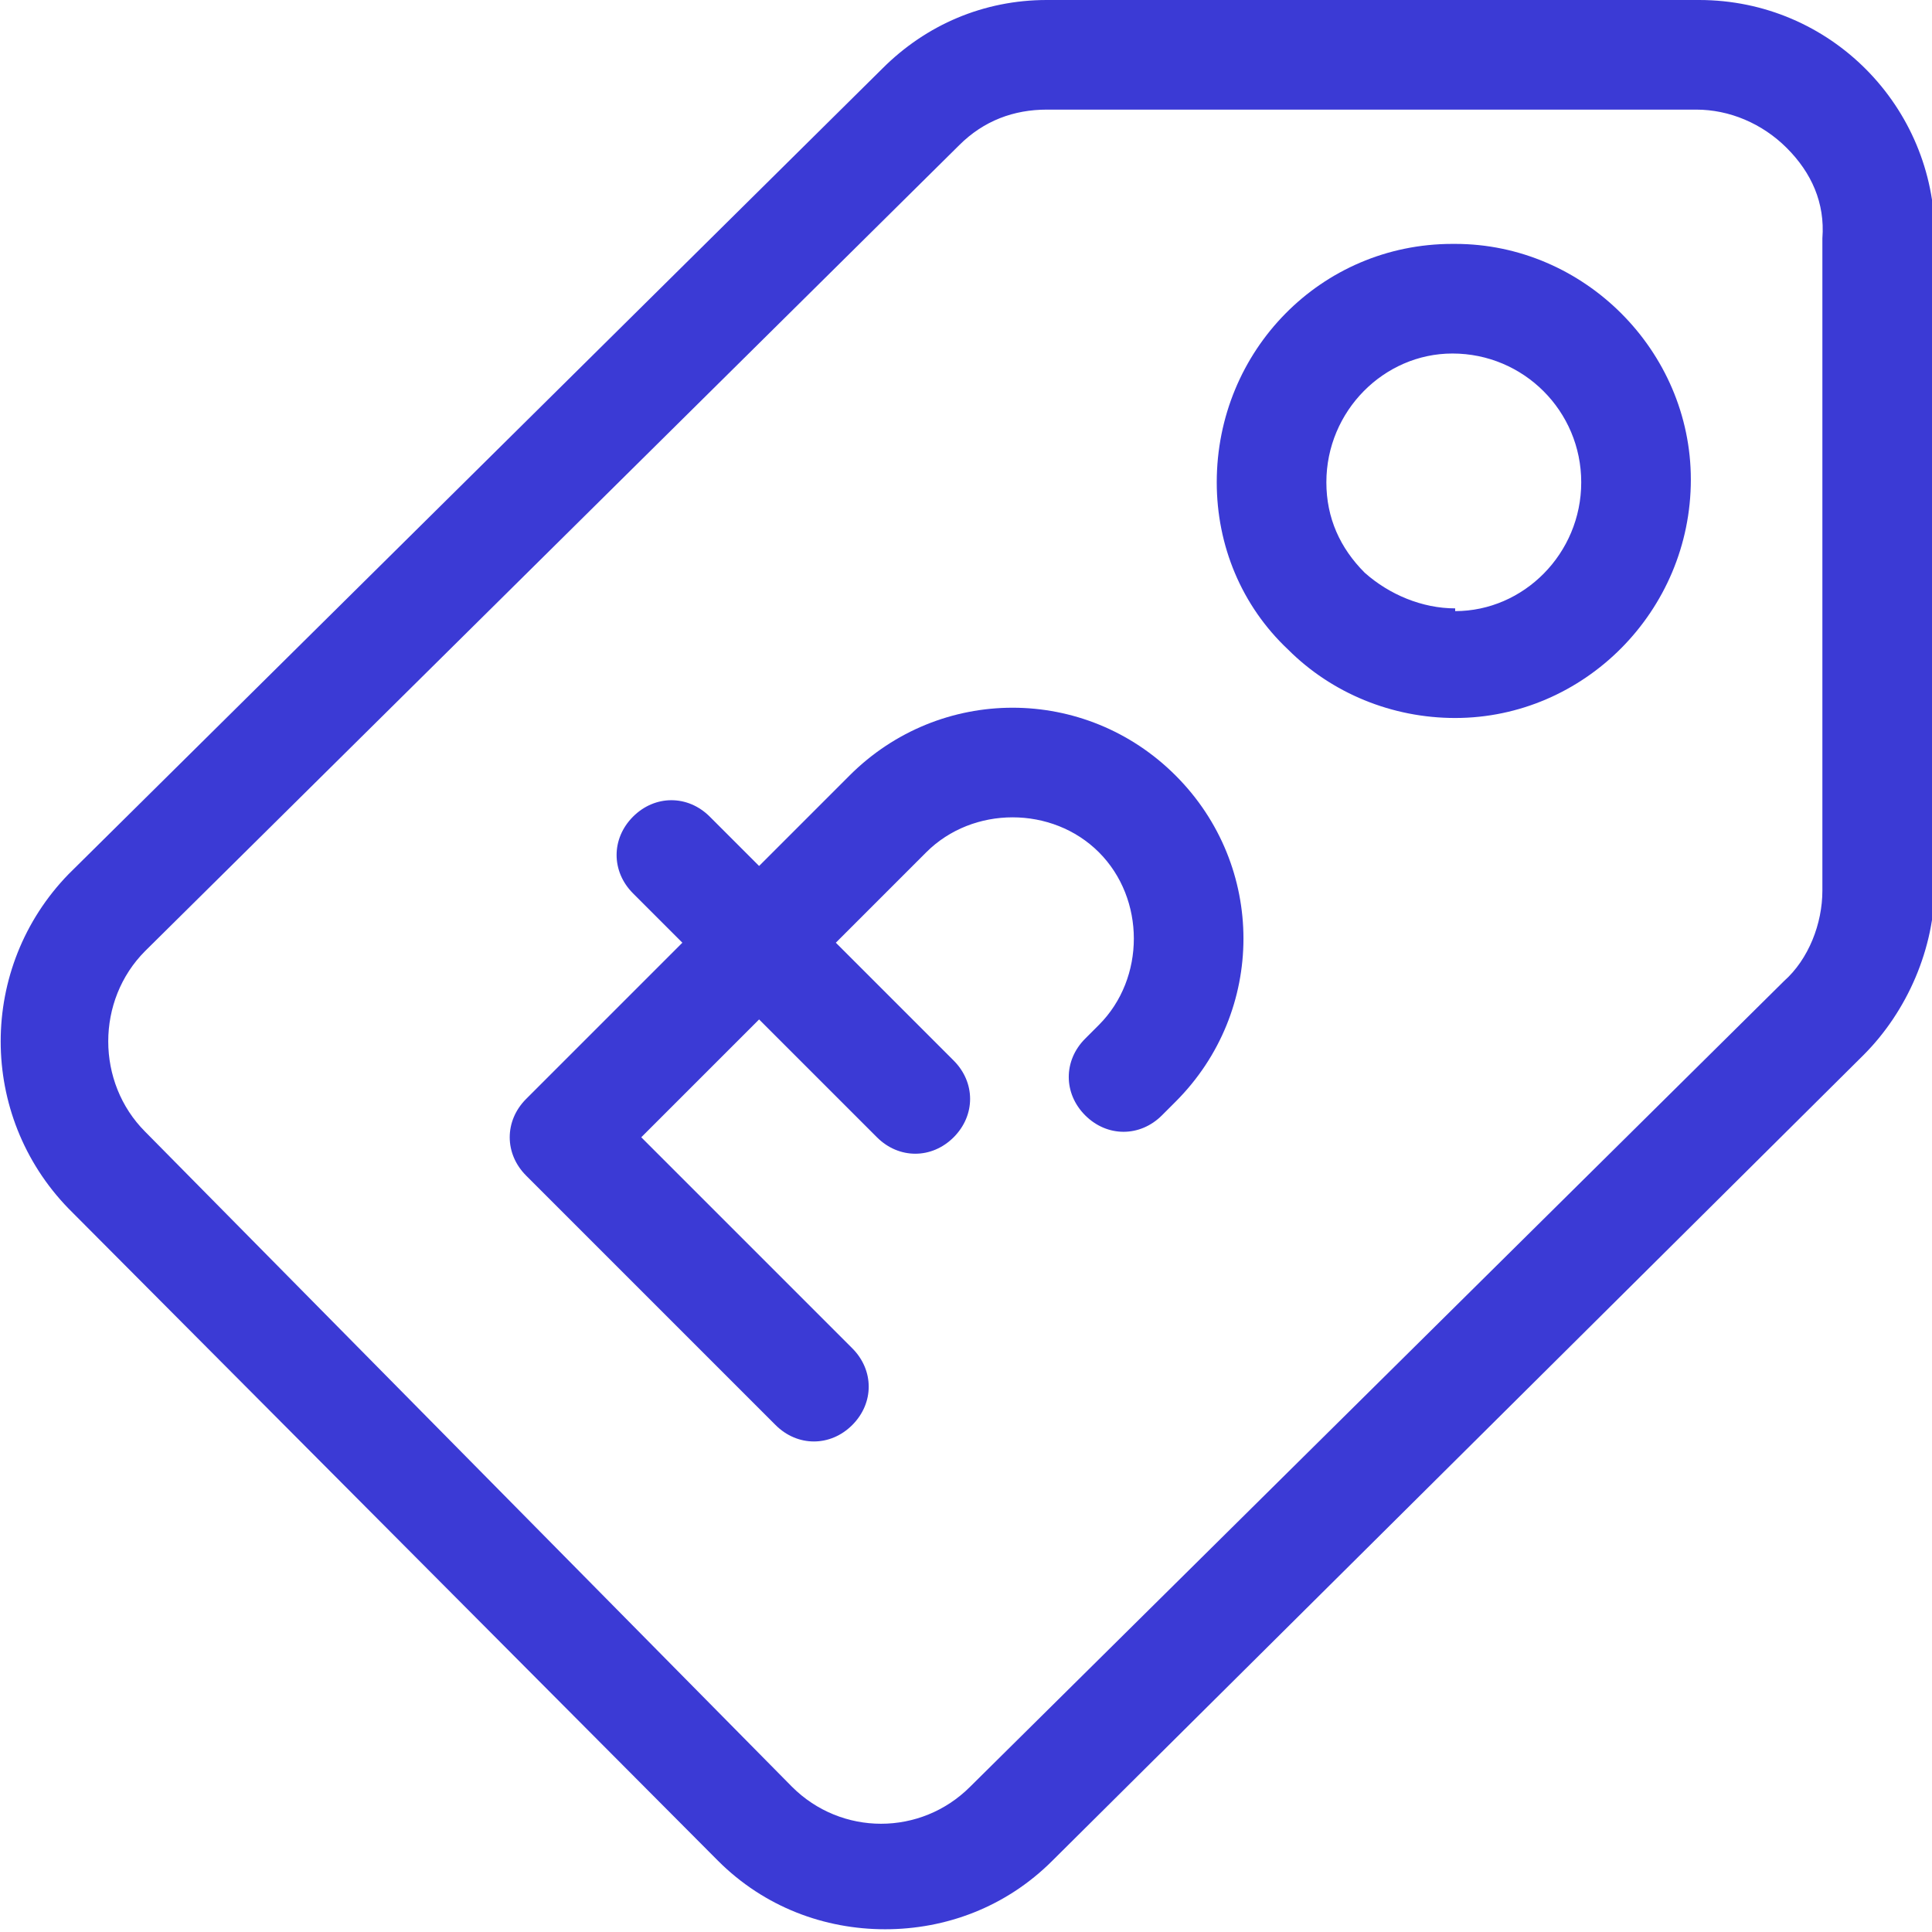
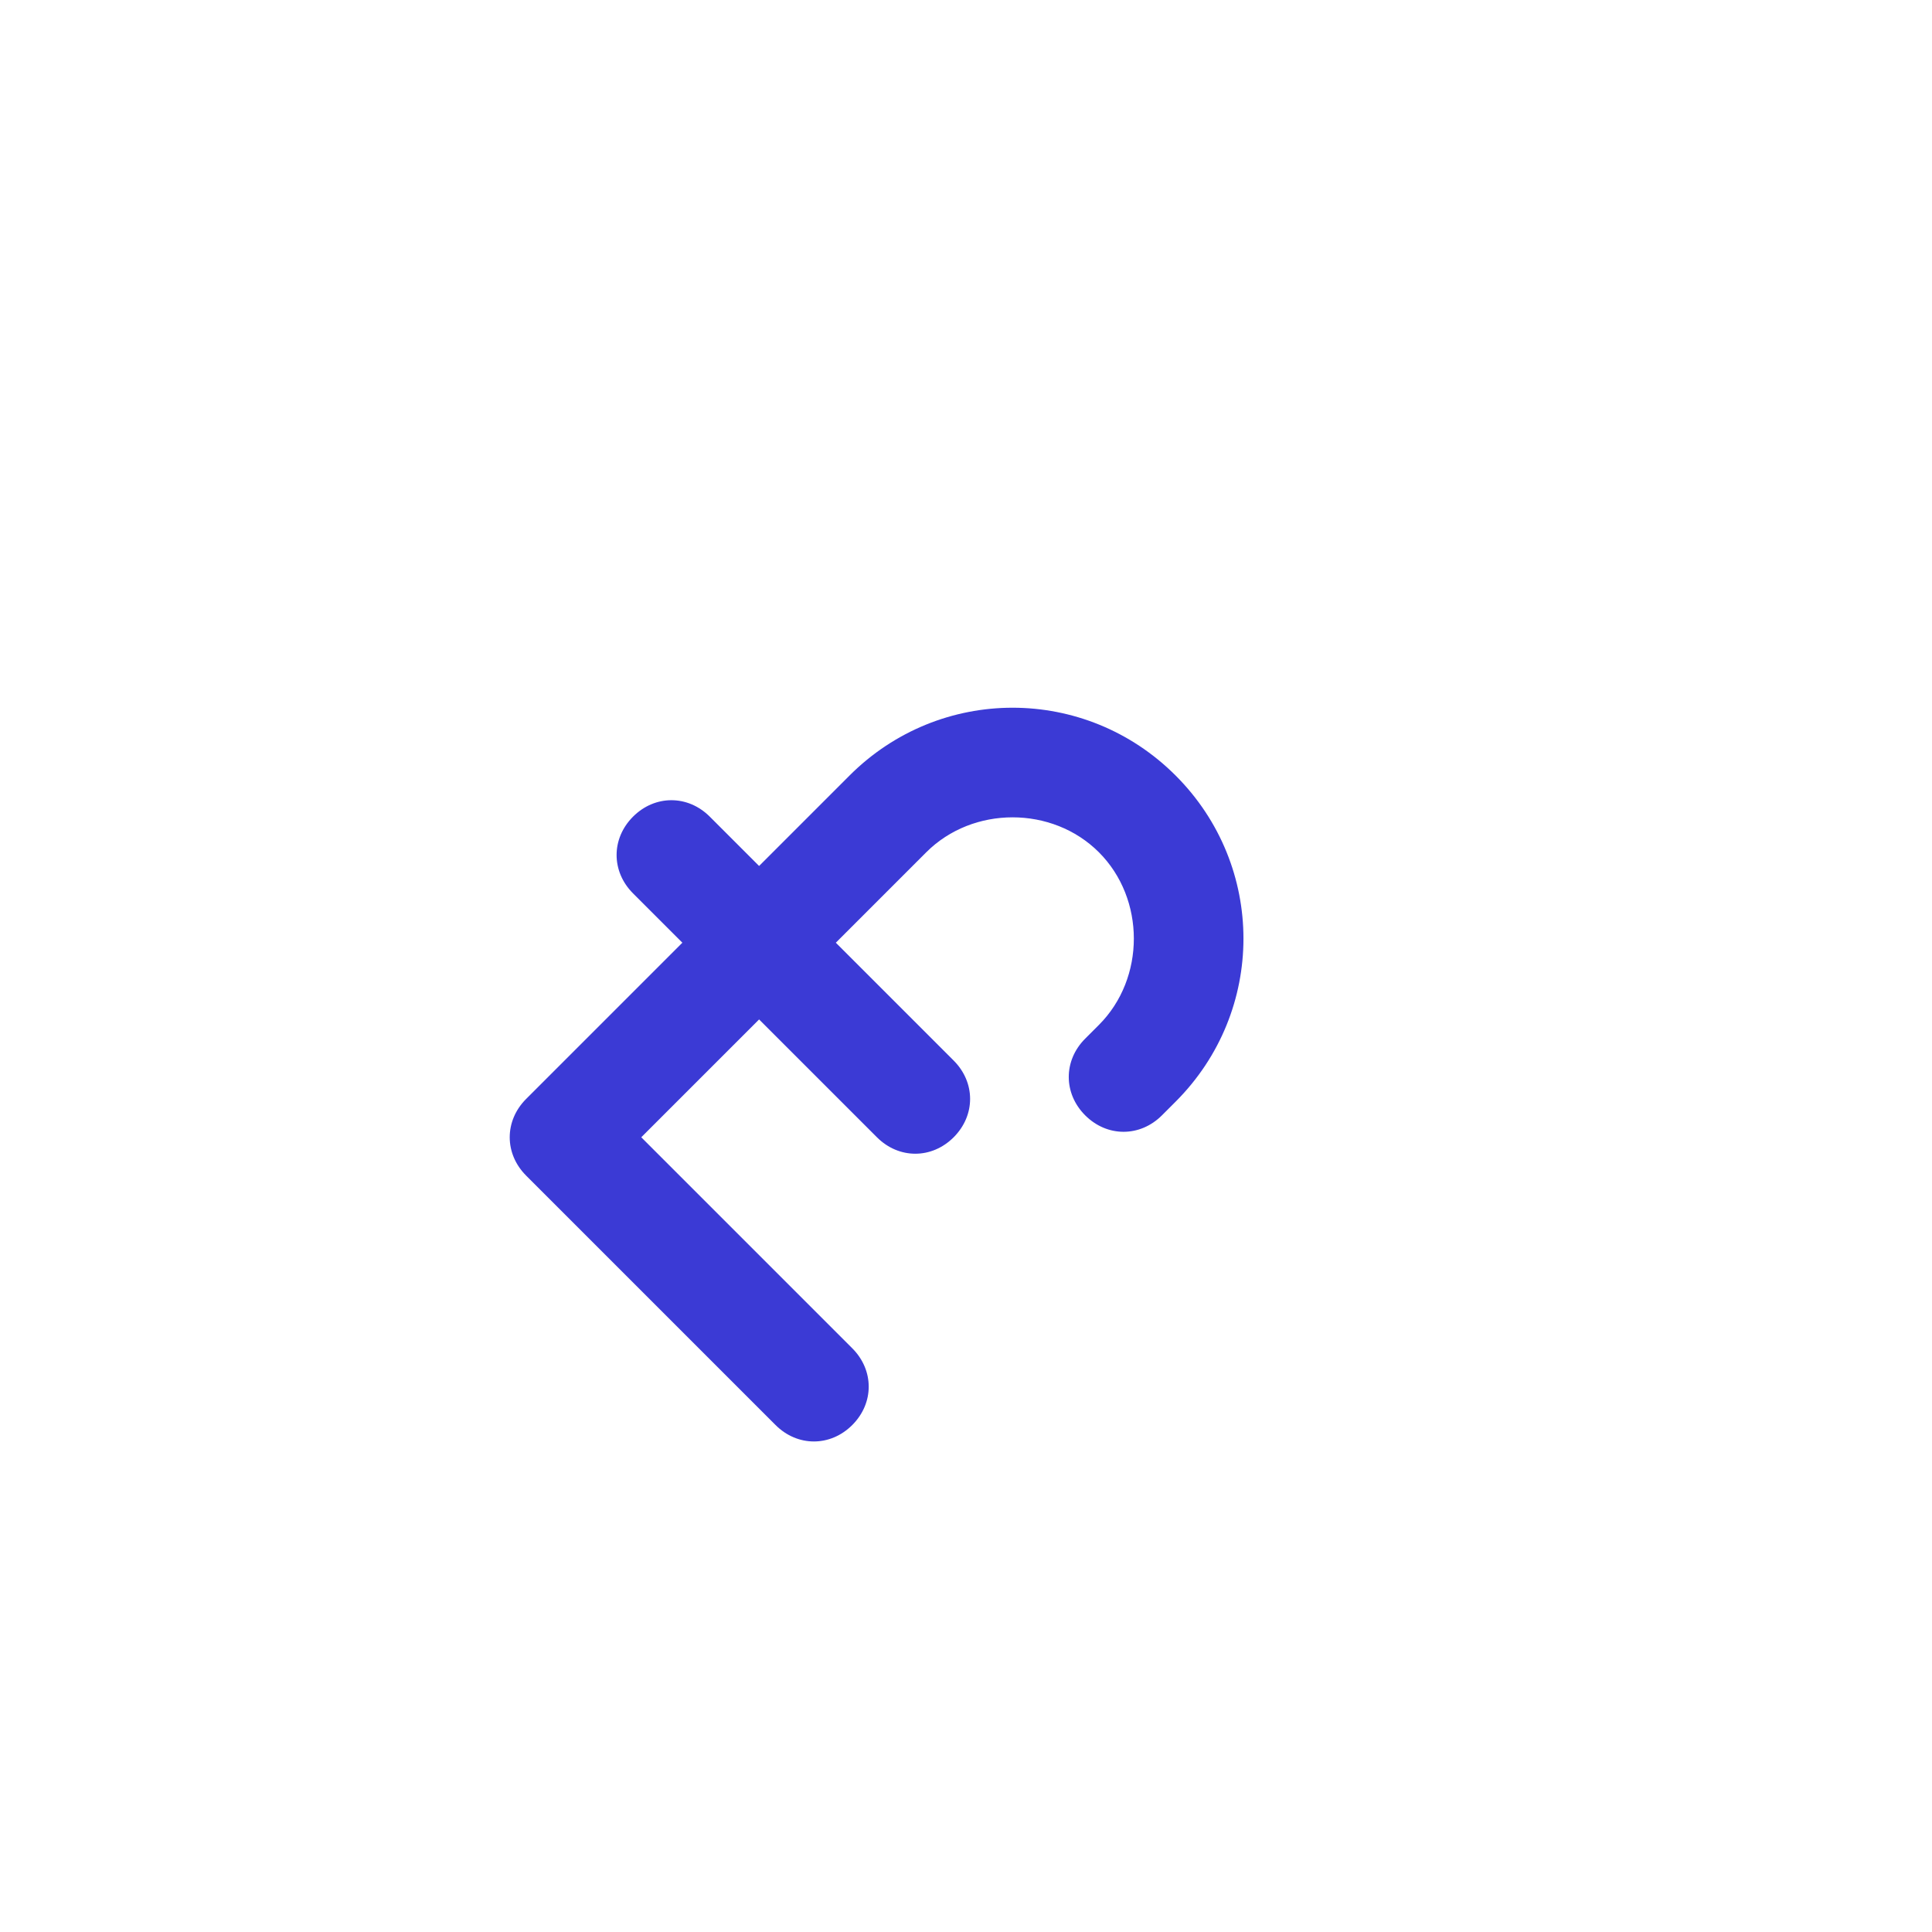
<svg xmlns="http://www.w3.org/2000/svg" id="Layer_1" version="1.1" viewBox="0 0 70.5 70.5">
  <defs>
    <style>
      .st0 {
        fill: #3b3ad5;
      }
    </style>
  </defs>
-   <path class="st0" d="M61.9,0h-23.7c-2.3,0-4.4.9-6,2.5L2.5,31.9c-3.3,3.4-3.3,8.8,0,12.2l23.7,23.8c1.7,1.7,3.9,2.5,6.1,2.5s4.4-.8,6.1-2.5l29.6-29.4c1.6-1.6,2.6-3.9,2.6-6.2V8.6c0-4.7-3.8-8.6-8.6-8.6ZM66.5,32.5c0,1.2-.5,2.5-1.4,3.3l-29.7,29.4c-1.8,1.8-4.7,1.8-6.5,0L5.3,41.3c-1.8-1.8-1.8-4.8,0-6.6L35,5.3c.9-.9,2-1.3,3.2-1.3h23.7c1.2,0,2.4.5,3.3,1.4s1.4,2,1.3,3.3v23.8Z" />
-   <path class="st0" d="M53,8.9s0,0,0,0c-4.8,0-8.6,3.9-8.6,8.7,0,2.3.9,4.5,2.6,6.1,1.6,1.6,3.8,2.5,6.1,2.5s0,0,0,0c4.7,0,8.6-3.9,8.6-8.7,0-4.7-3.9-8.6-8.6-8.6ZM53.1,22.2s0,0,0,0c-1.2,0-2.4-.5-3.3-1.3-.9-.9-1.4-2-1.4-3.3,0-2.6,2.1-4.7,4.6-4.7h0c2.6,0,4.7,2.1,4.7,4.7,0,2.6-2.1,4.7-4.6,4.7Z" />
  <path class="st0" d="M31,28.3l-3.3,3.3-1.8-1.8c-.8-.8-2-.8-2.8,0-.8.8-.8,2,0,2.8l1.8,1.8-5.7,5.7c-.8.8-.8,2,0,2.8l9.1,9.1c.4.4.9.6,1.4.6s1-.2,1.4-.6c.8-.8.8-2,0-2.8l-7.7-7.7,4.3-4.3,4.3,4.3c.4.4.9.6,1.4.6s1-.2,1.4-.6c.8-.8.8-2,0-2.8l-4.3-4.3,3.3-3.3c1.7-1.7,4.6-1.7,6.3,0,1.7,1.7,1.7,4.6,0,6.3l-.5.5c-.8.8-.8,2,0,2.8s2,.8,2.8,0l.5-.5c3.3-3.3,3.3-8.6,0-11.9-3.3-3.3-8.6-3.3-11.9,0Z" />
</svg>